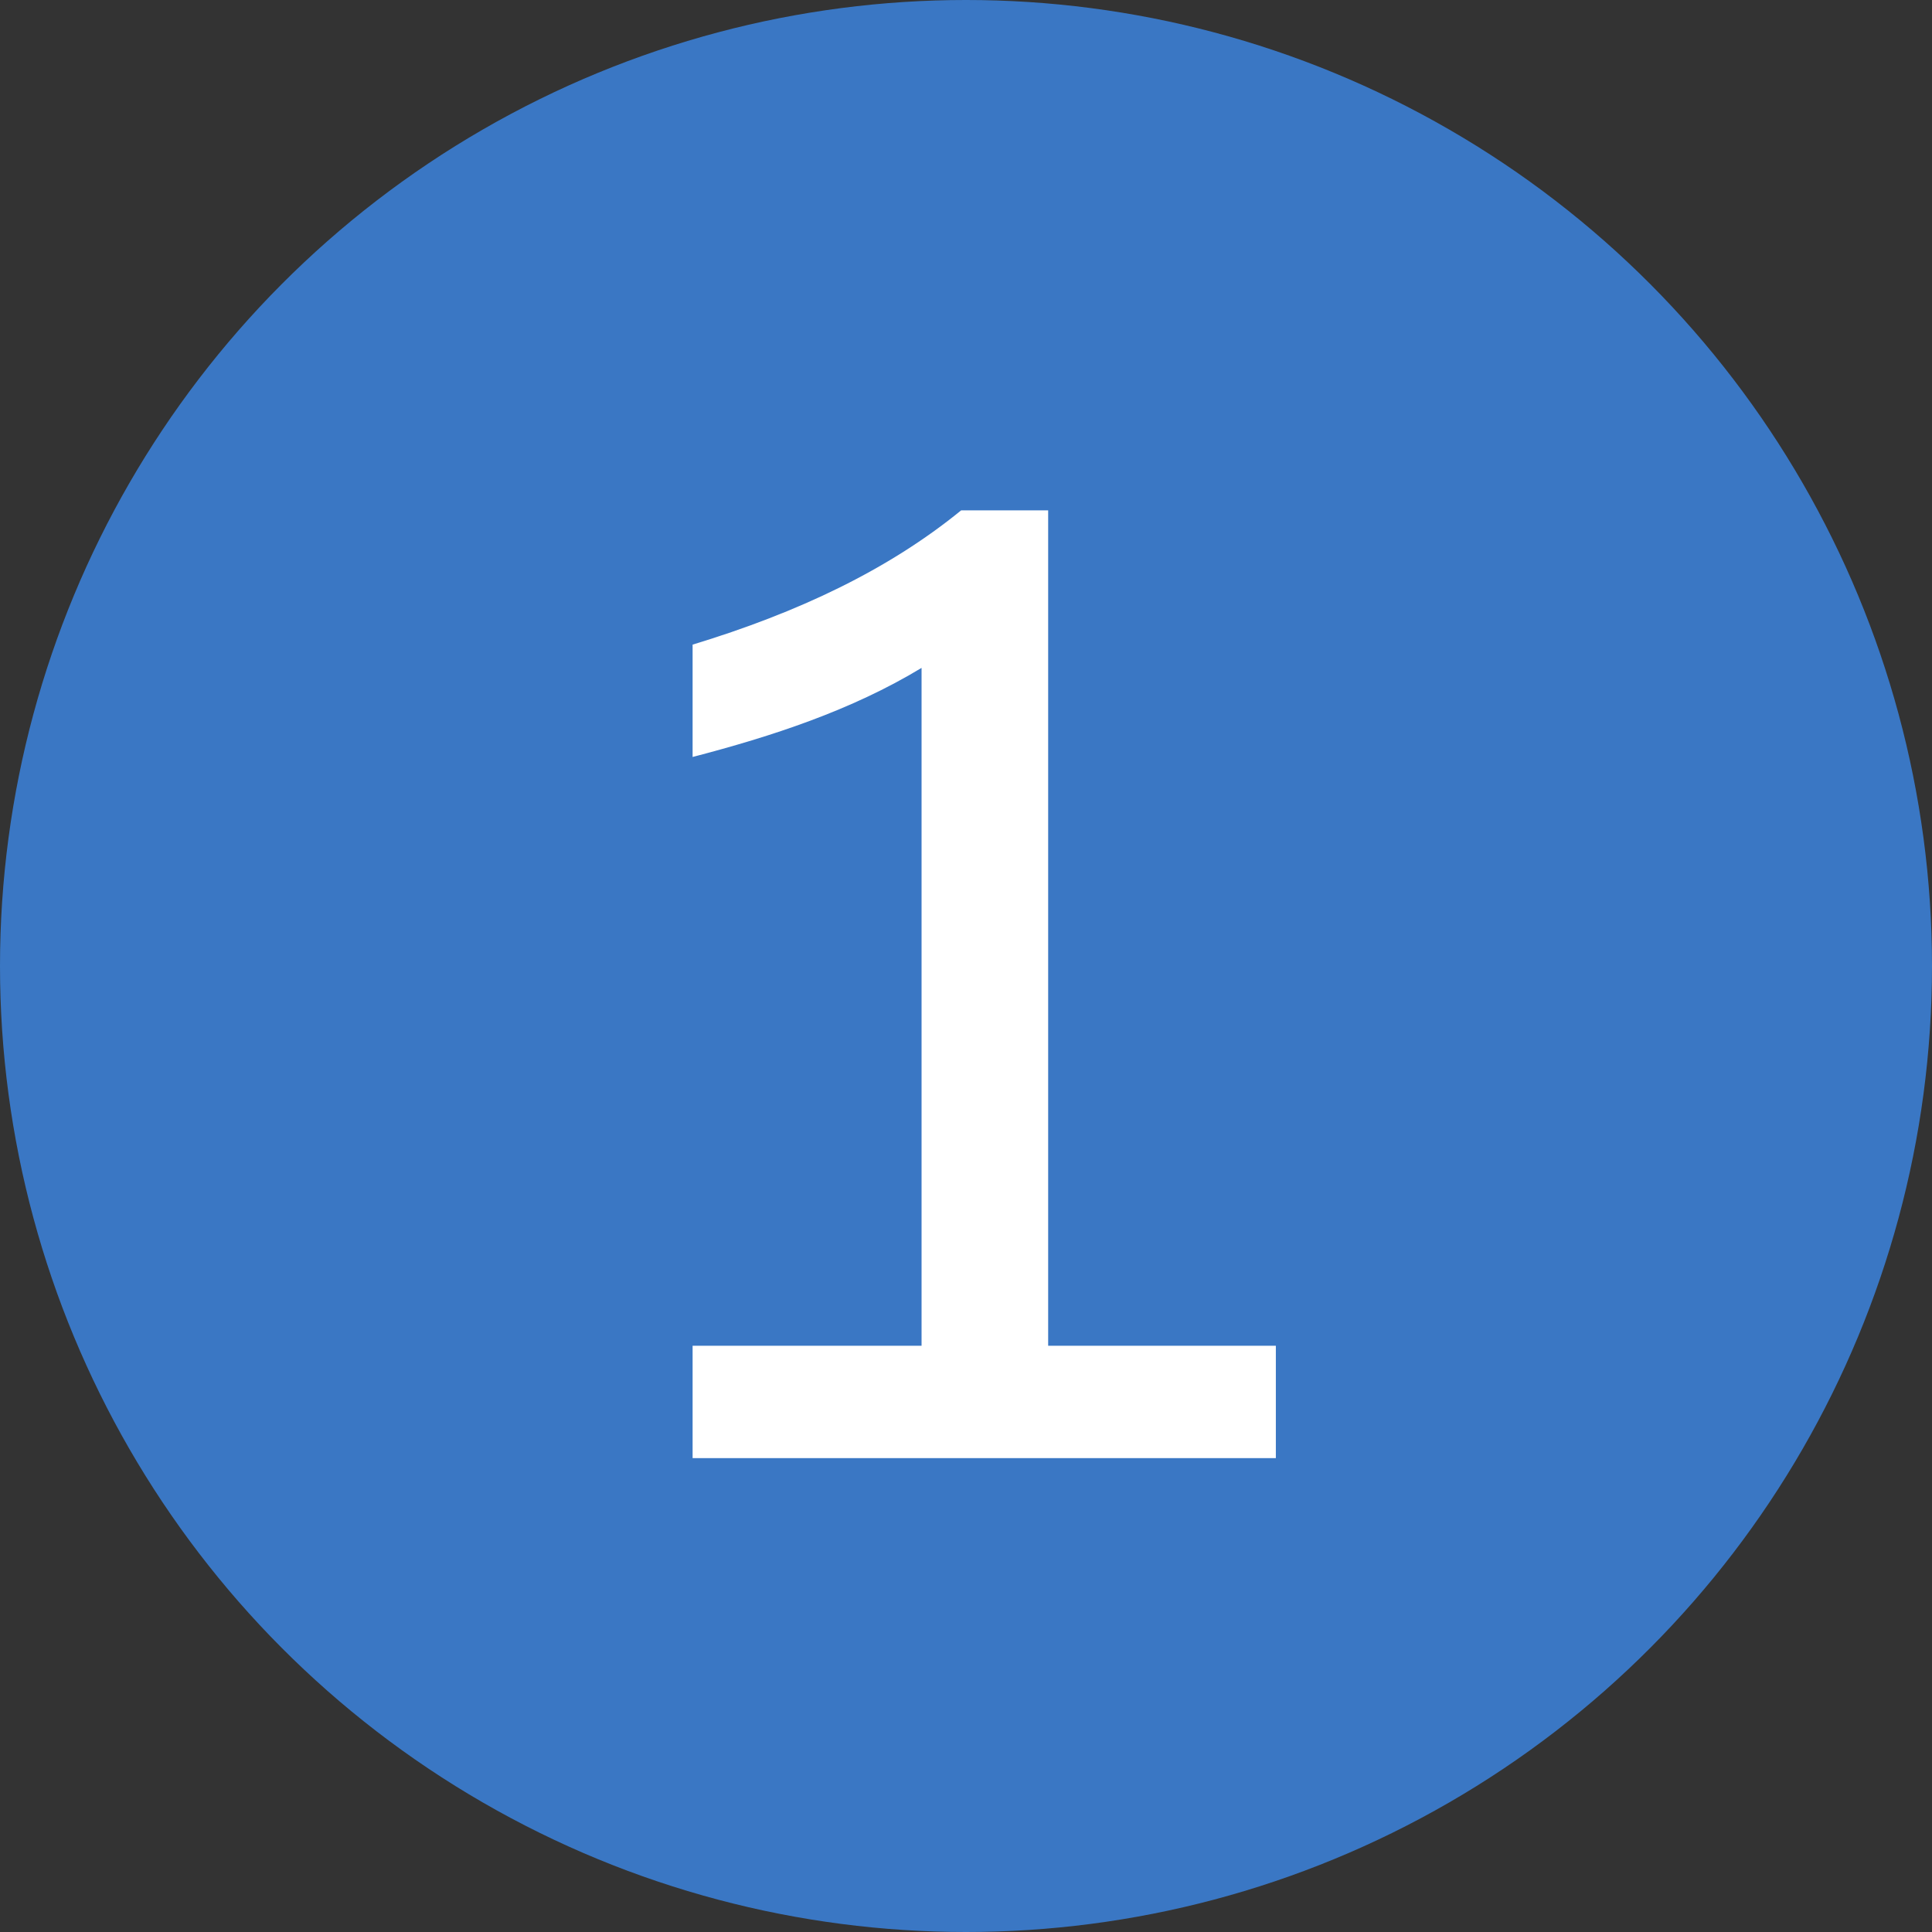
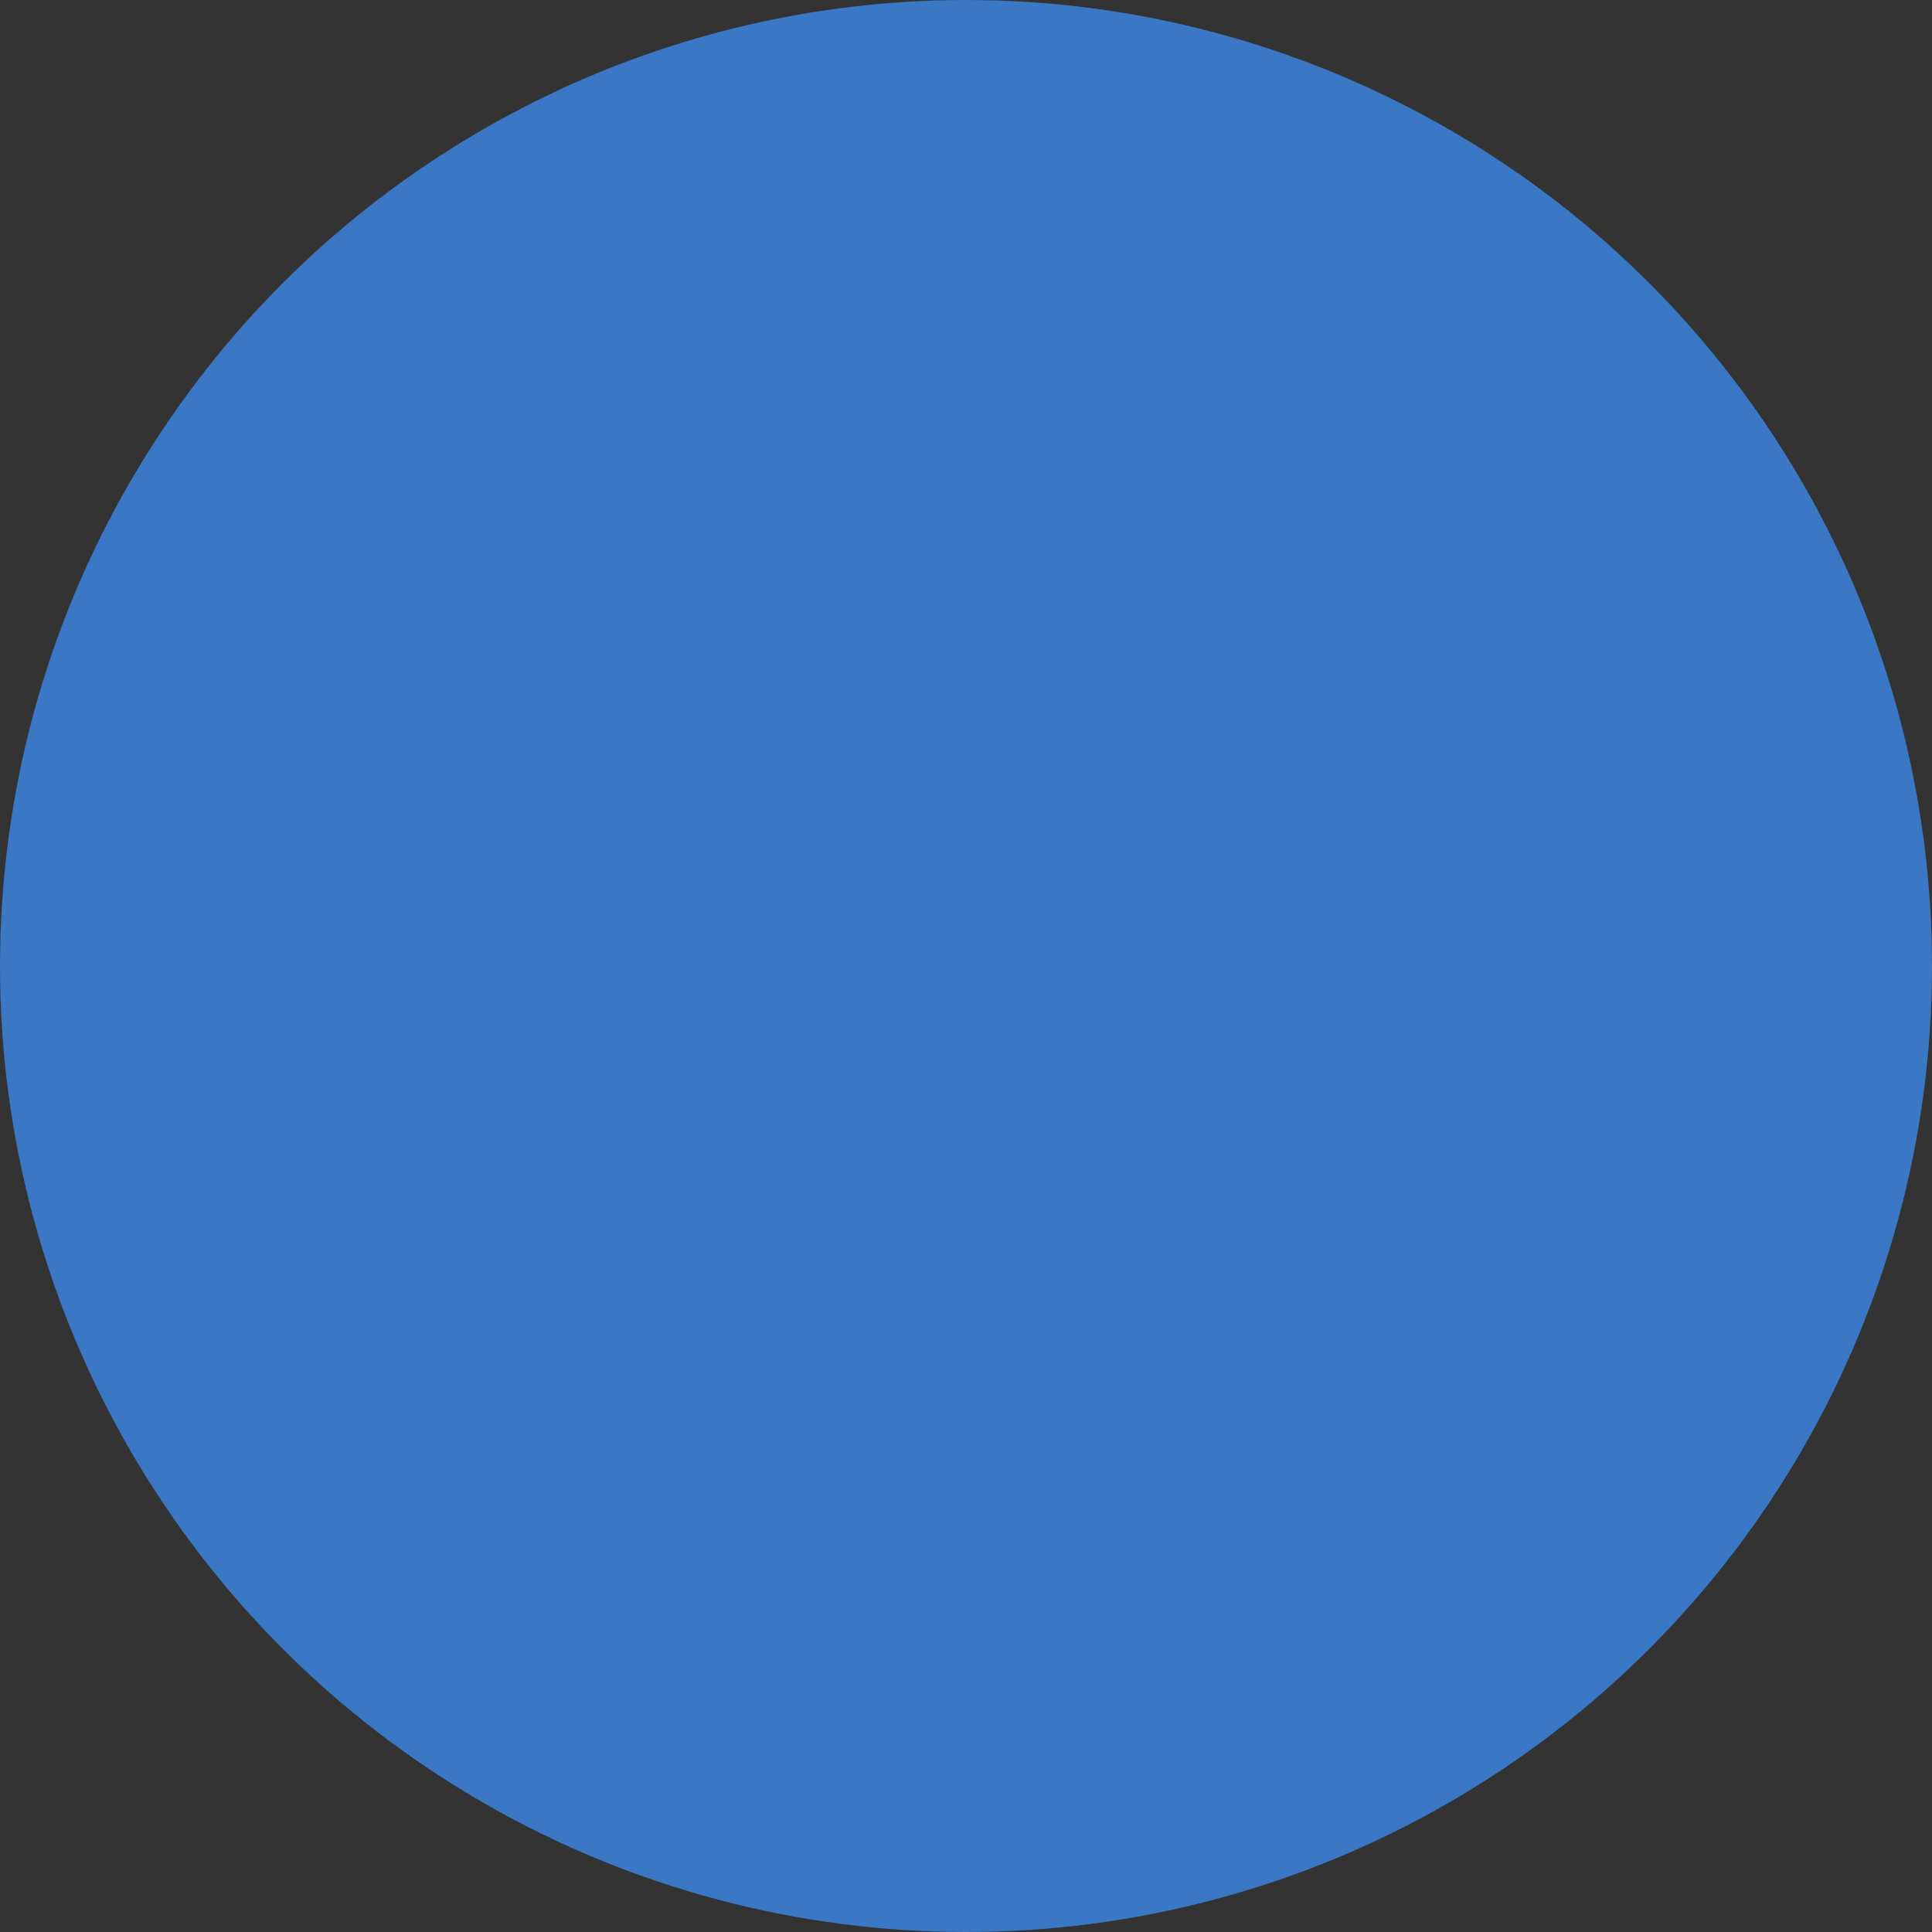
<svg xmlns="http://www.w3.org/2000/svg" width="53px" height="53px" viewBox="0 0 53 53" version="1.1">
  <rect x="0" y="0" width="53" height="53" fill="#333333" stroke="none" />
  <title>Group 47</title>
  <g id="Page-1" stroke="none" stroke-width="1" fill="none" fill-rule="evenodd">
    <g id="Group-47">
      <circle id="Oval-Copy-8" fill="#3A77C4" fill-rule="nonzero" cx="26.5" cy="26.5" r="26.5" />
-       <path d="M19,40 L19,36.918 L25.281,36.918 L25.281,18.322 C23.351,19.49 21.175,20.199 19,20.766 L19,17.684 C21.912,16.798 24.368,15.629 26.368,14 L28.754,14 L28.754,36.918 L35,36.918 L35,40 L19,40 Z" id="1-copy-4" fill="#FFFFFF" />
    </g>
  </g>
</svg>